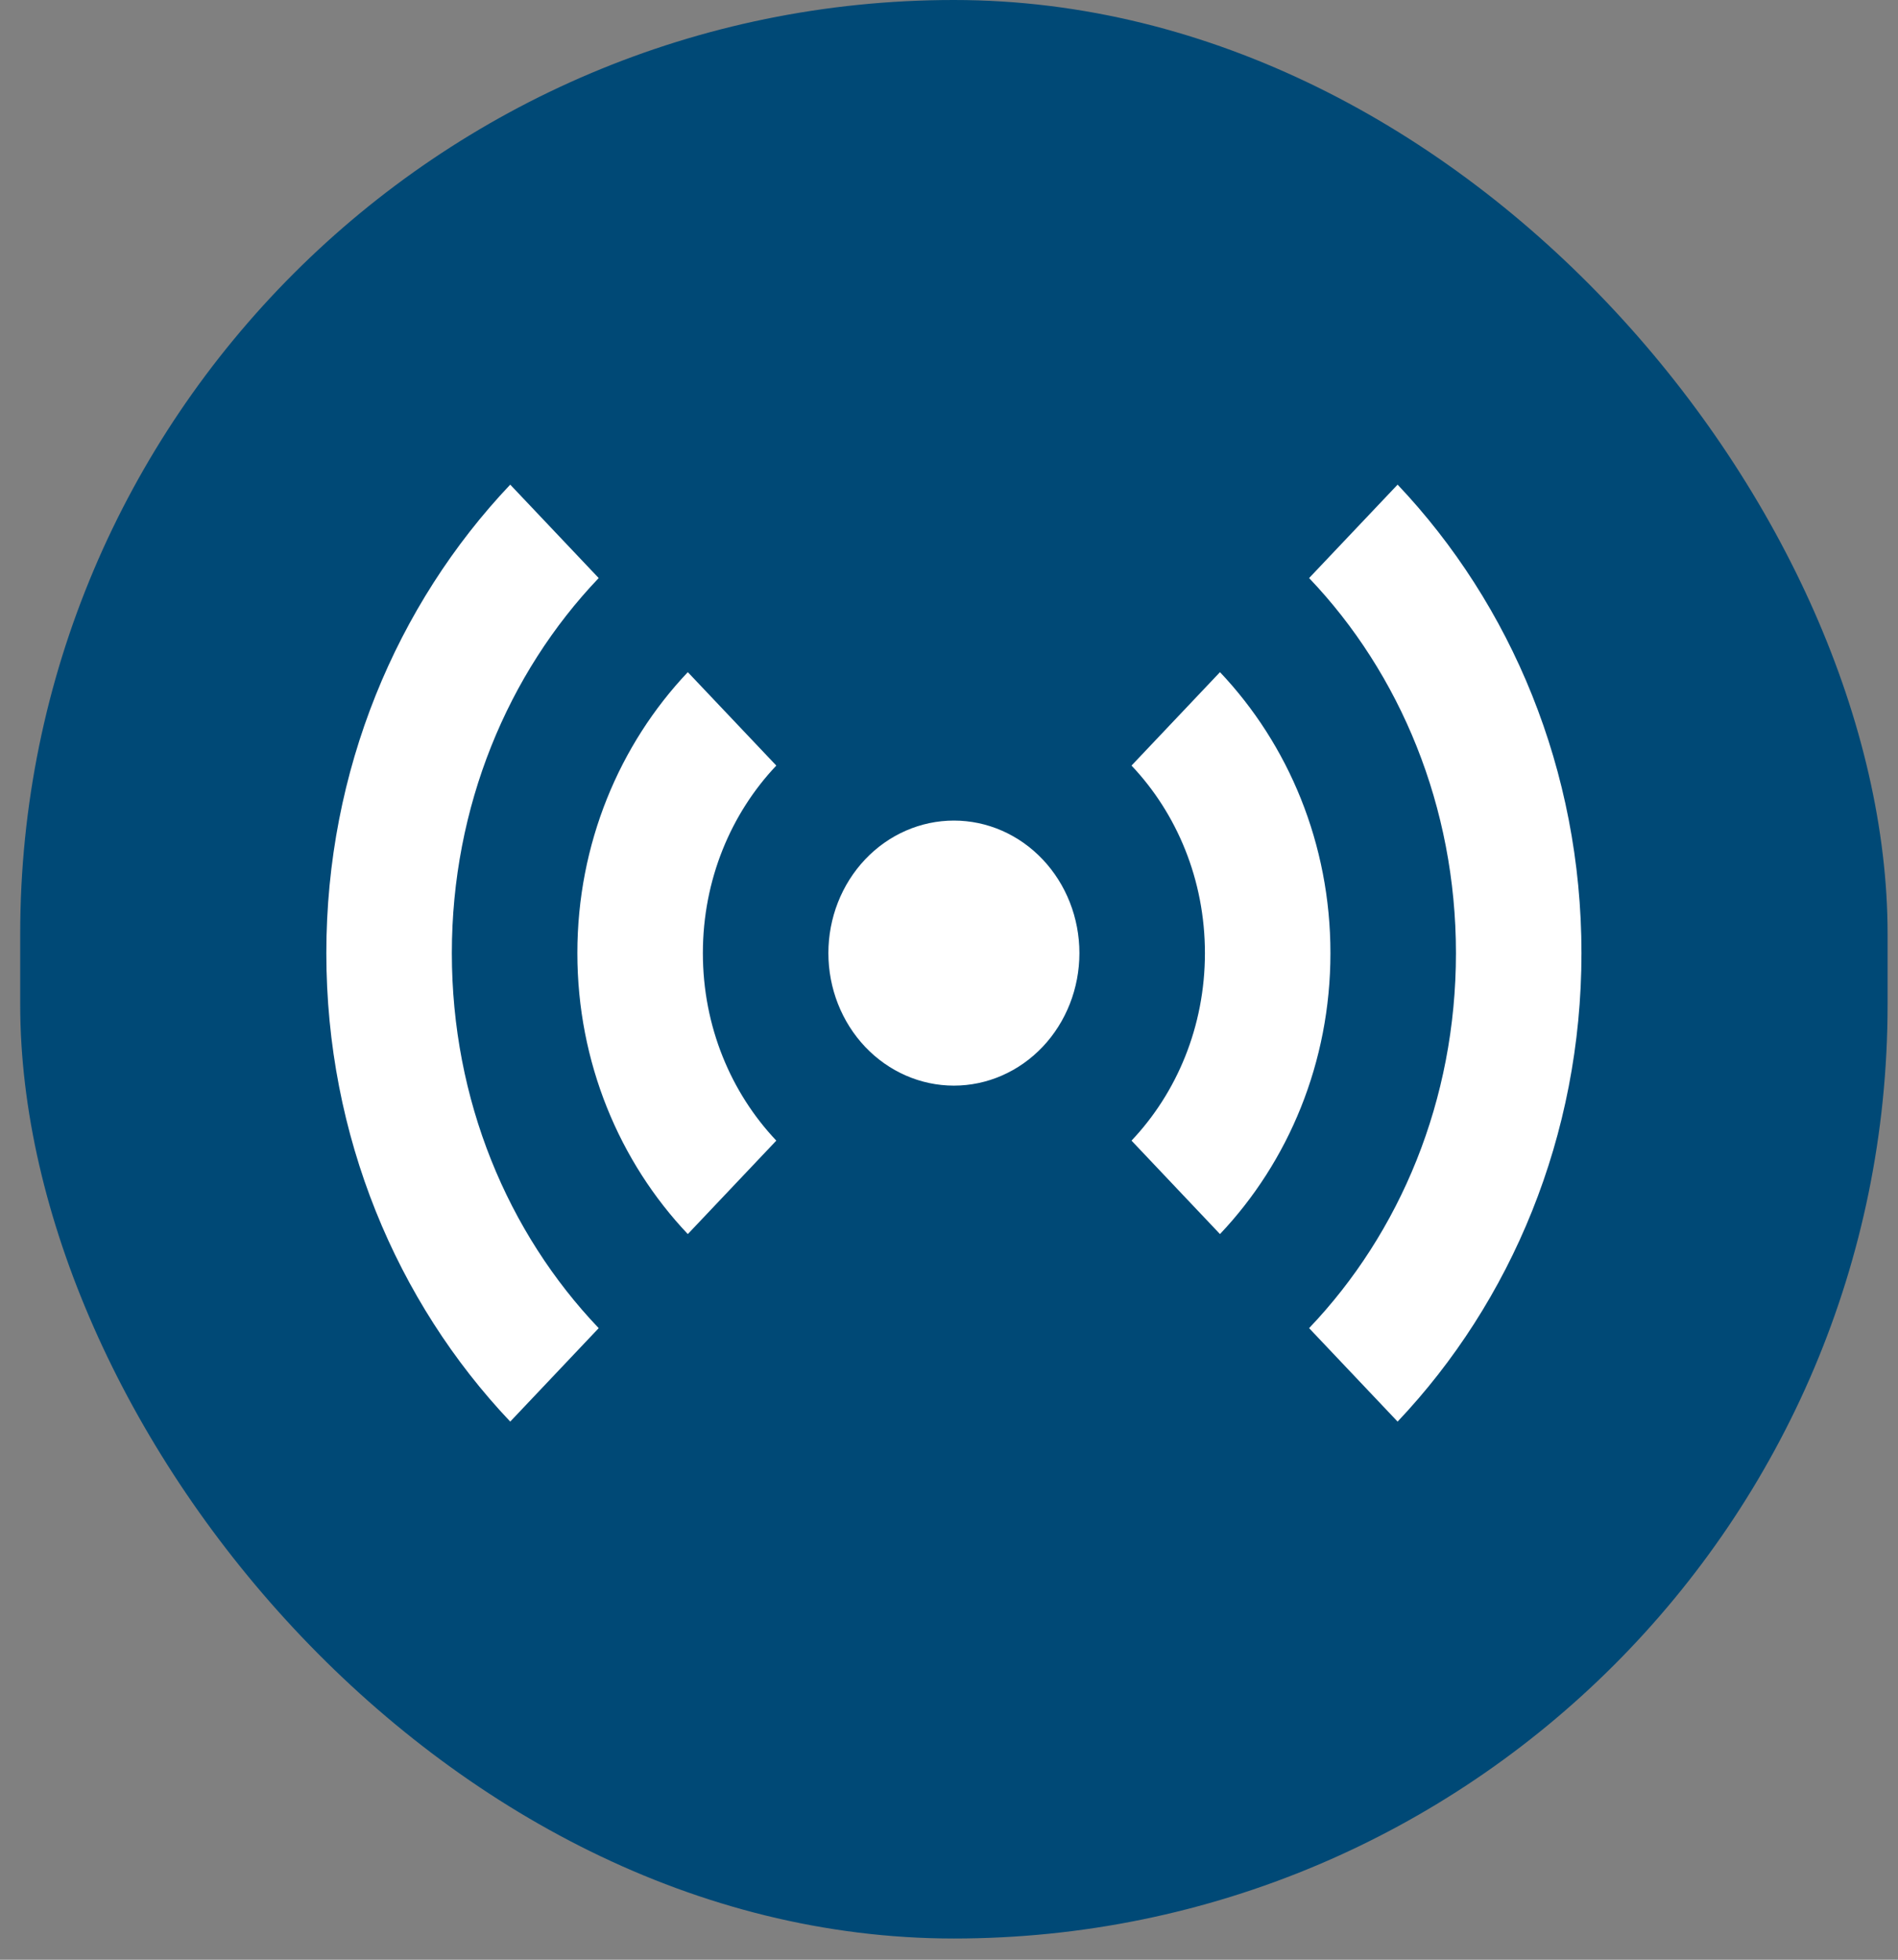
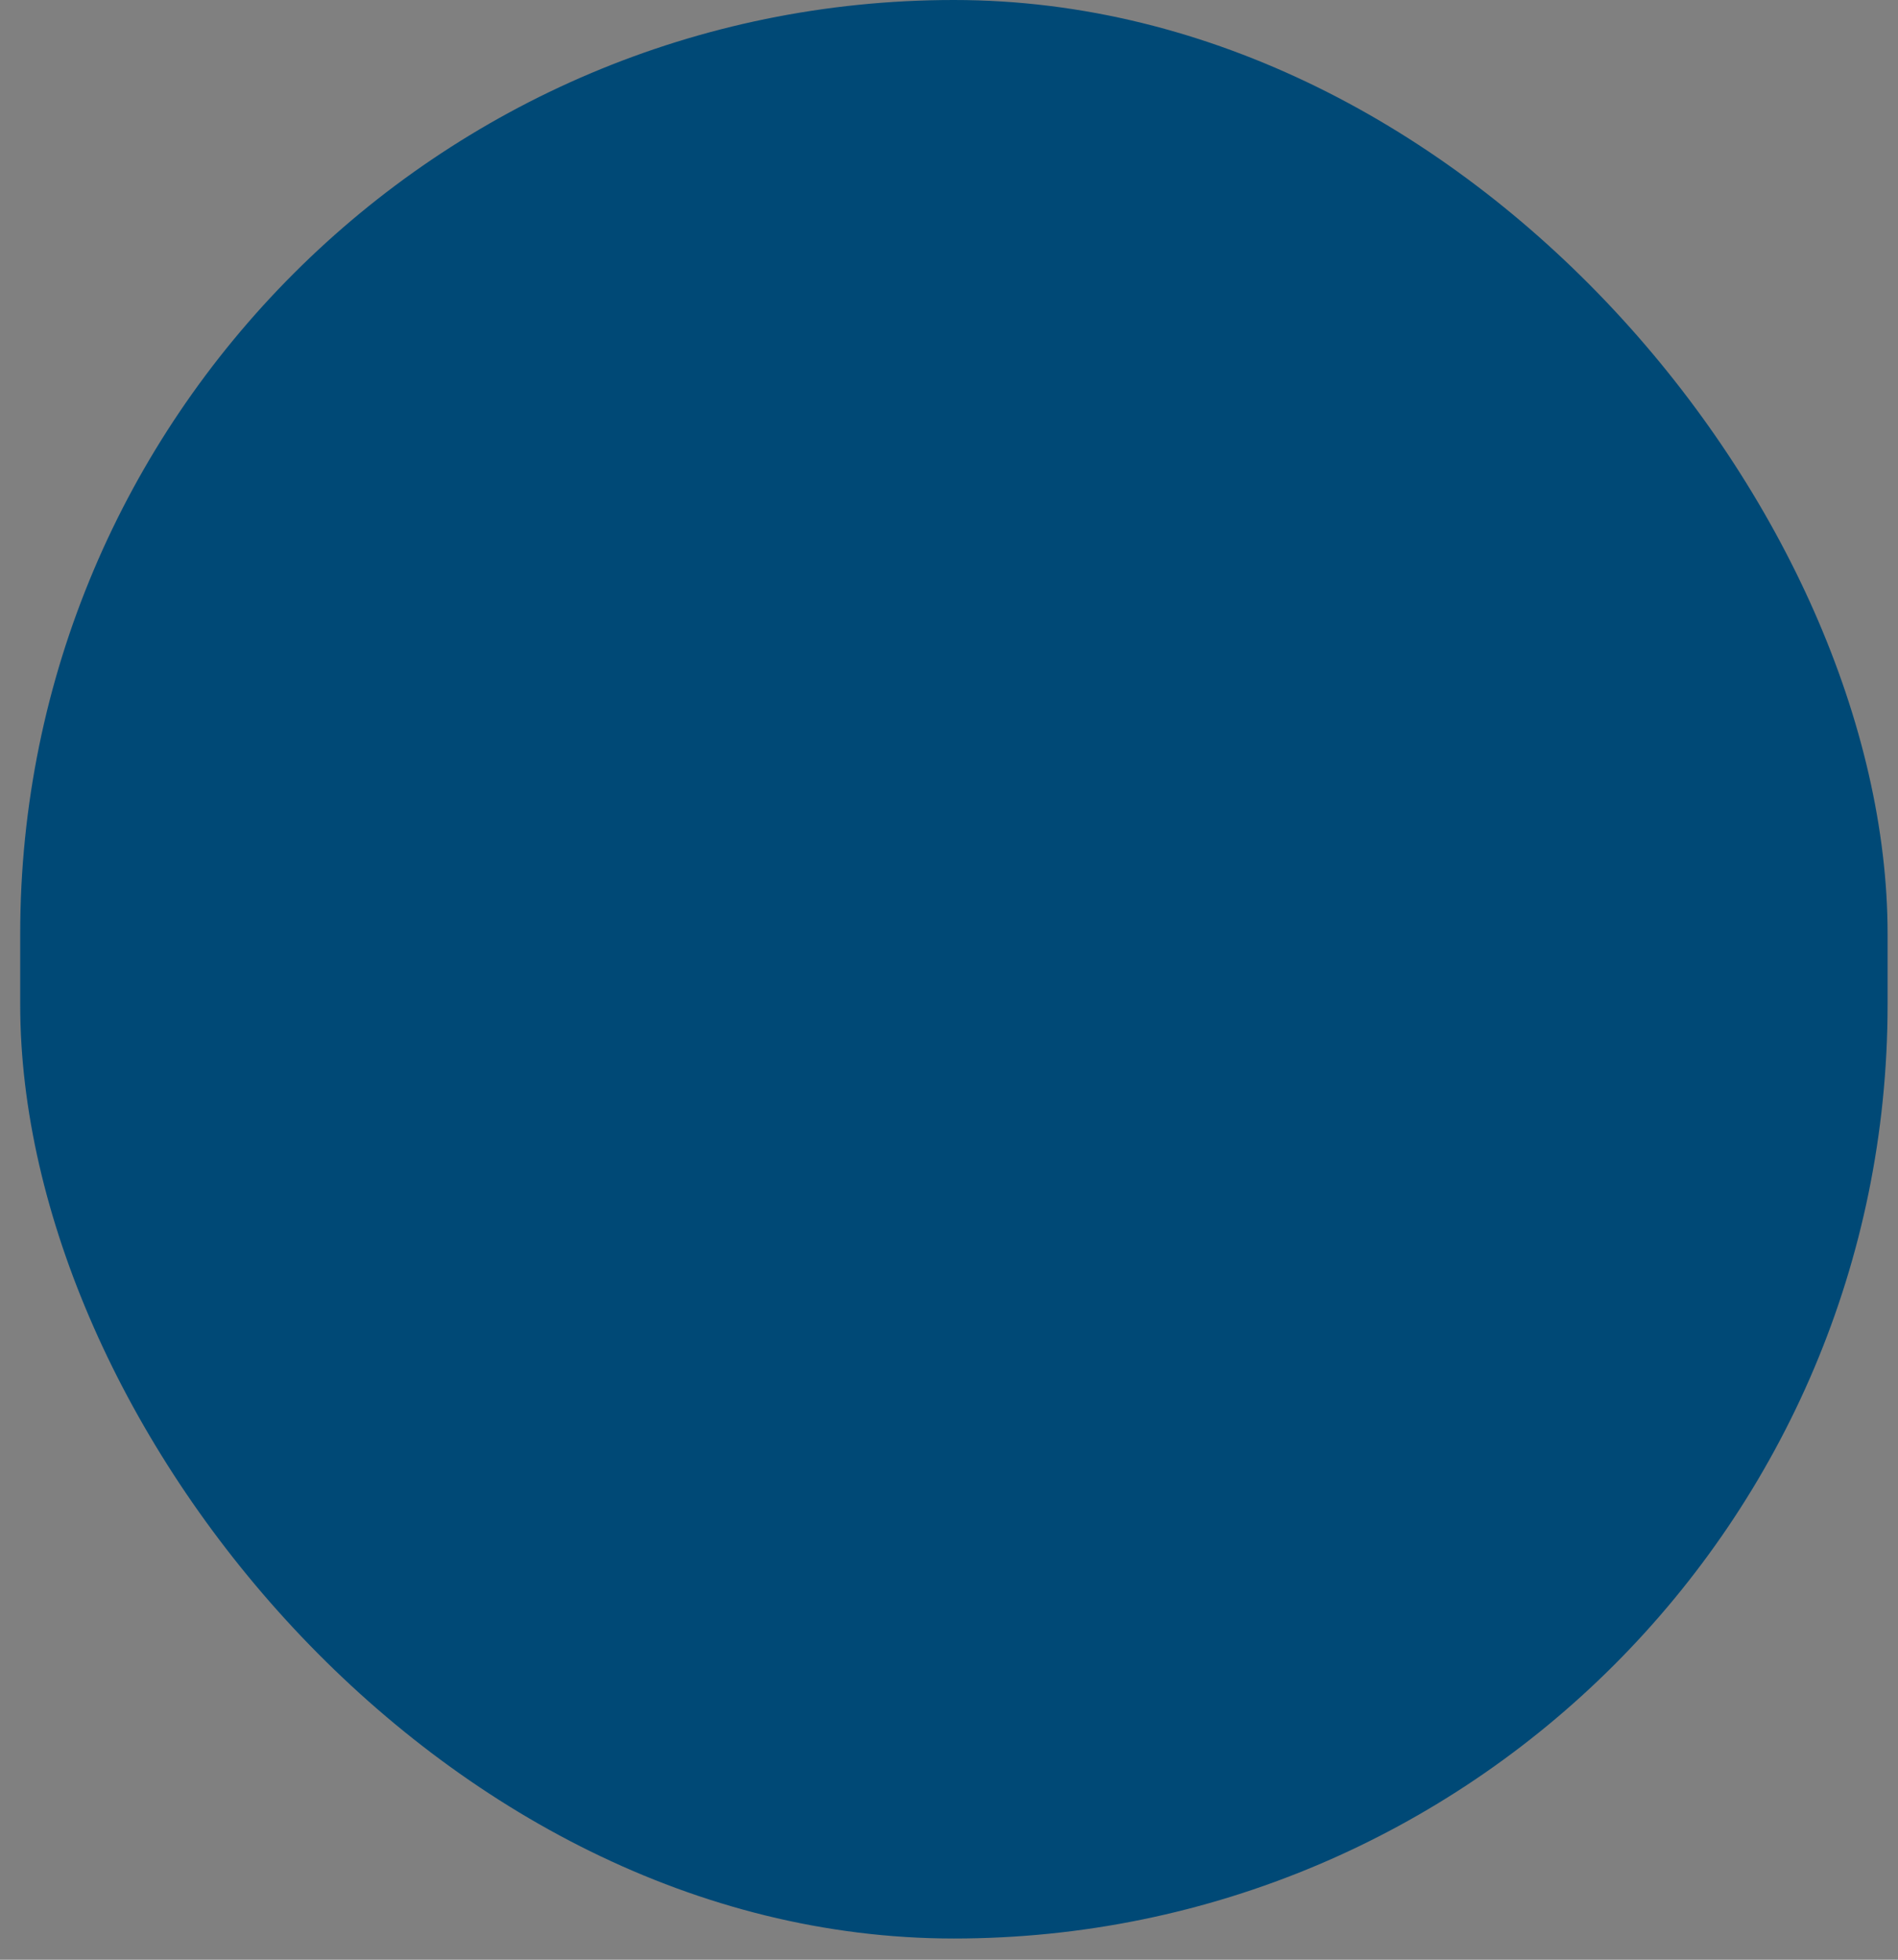
<svg xmlns="http://www.w3.org/2000/svg" width="62" height="64" viewBox="0 0 62 64" fill="none">
  <rect x="0" y="0" width="62" height="64" fill="#808080" stroke="none" />
  <rect x="0.66" width="61" height="63.307" rx="30.5" fill="#004976" />
-   <path d="M16.667 15.827C12.956 19.744 10.66 25.154 10.66 31.126C10.66 37.099 12.956 42.509 16.667 46.426L19.557 43.374C16.585 40.258 14.76 35.93 14.76 31.126C14.76 26.344 16.585 21.994 19.557 18.878L16.667 15.827ZM45.654 15.827L42.763 18.878C45.736 21.994 47.56 26.344 47.56 31.126C47.56 35.93 45.736 40.258 42.763 43.374L45.654 46.426C49.364 42.509 51.66 37.099 51.66 31.126C51.66 25.154 49.364 19.744 45.654 15.827ZM22.468 21.951C20.234 24.31 18.86 27.556 18.86 31.126C18.86 34.697 20.234 37.943 22.468 40.302L25.359 37.25C23.883 35.692 22.96 33.528 22.96 31.126C22.96 28.724 23.883 26.56 25.359 25.002L22.468 21.951ZM39.852 21.951L36.962 25.002C38.438 26.56 39.36 28.724 39.36 31.126C39.36 33.528 38.438 35.692 36.962 37.25L39.852 40.302C42.087 37.943 43.46 34.697 43.46 31.126C43.46 27.556 42.087 24.31 39.852 21.951ZM31.16 26.798C30.073 26.798 29.03 27.254 28.261 28.066C27.492 28.878 27.06 29.979 27.06 31.126C27.06 32.274 27.492 33.375 28.261 34.187C29.03 34.998 30.073 35.454 31.16 35.454C32.248 35.454 33.29 34.998 34.059 34.187C34.828 33.375 35.26 32.274 35.26 31.126C35.26 29.979 34.828 28.878 34.059 28.066C33.29 27.254 32.248 26.798 31.16 26.798Z" fill="white" />
</svg>